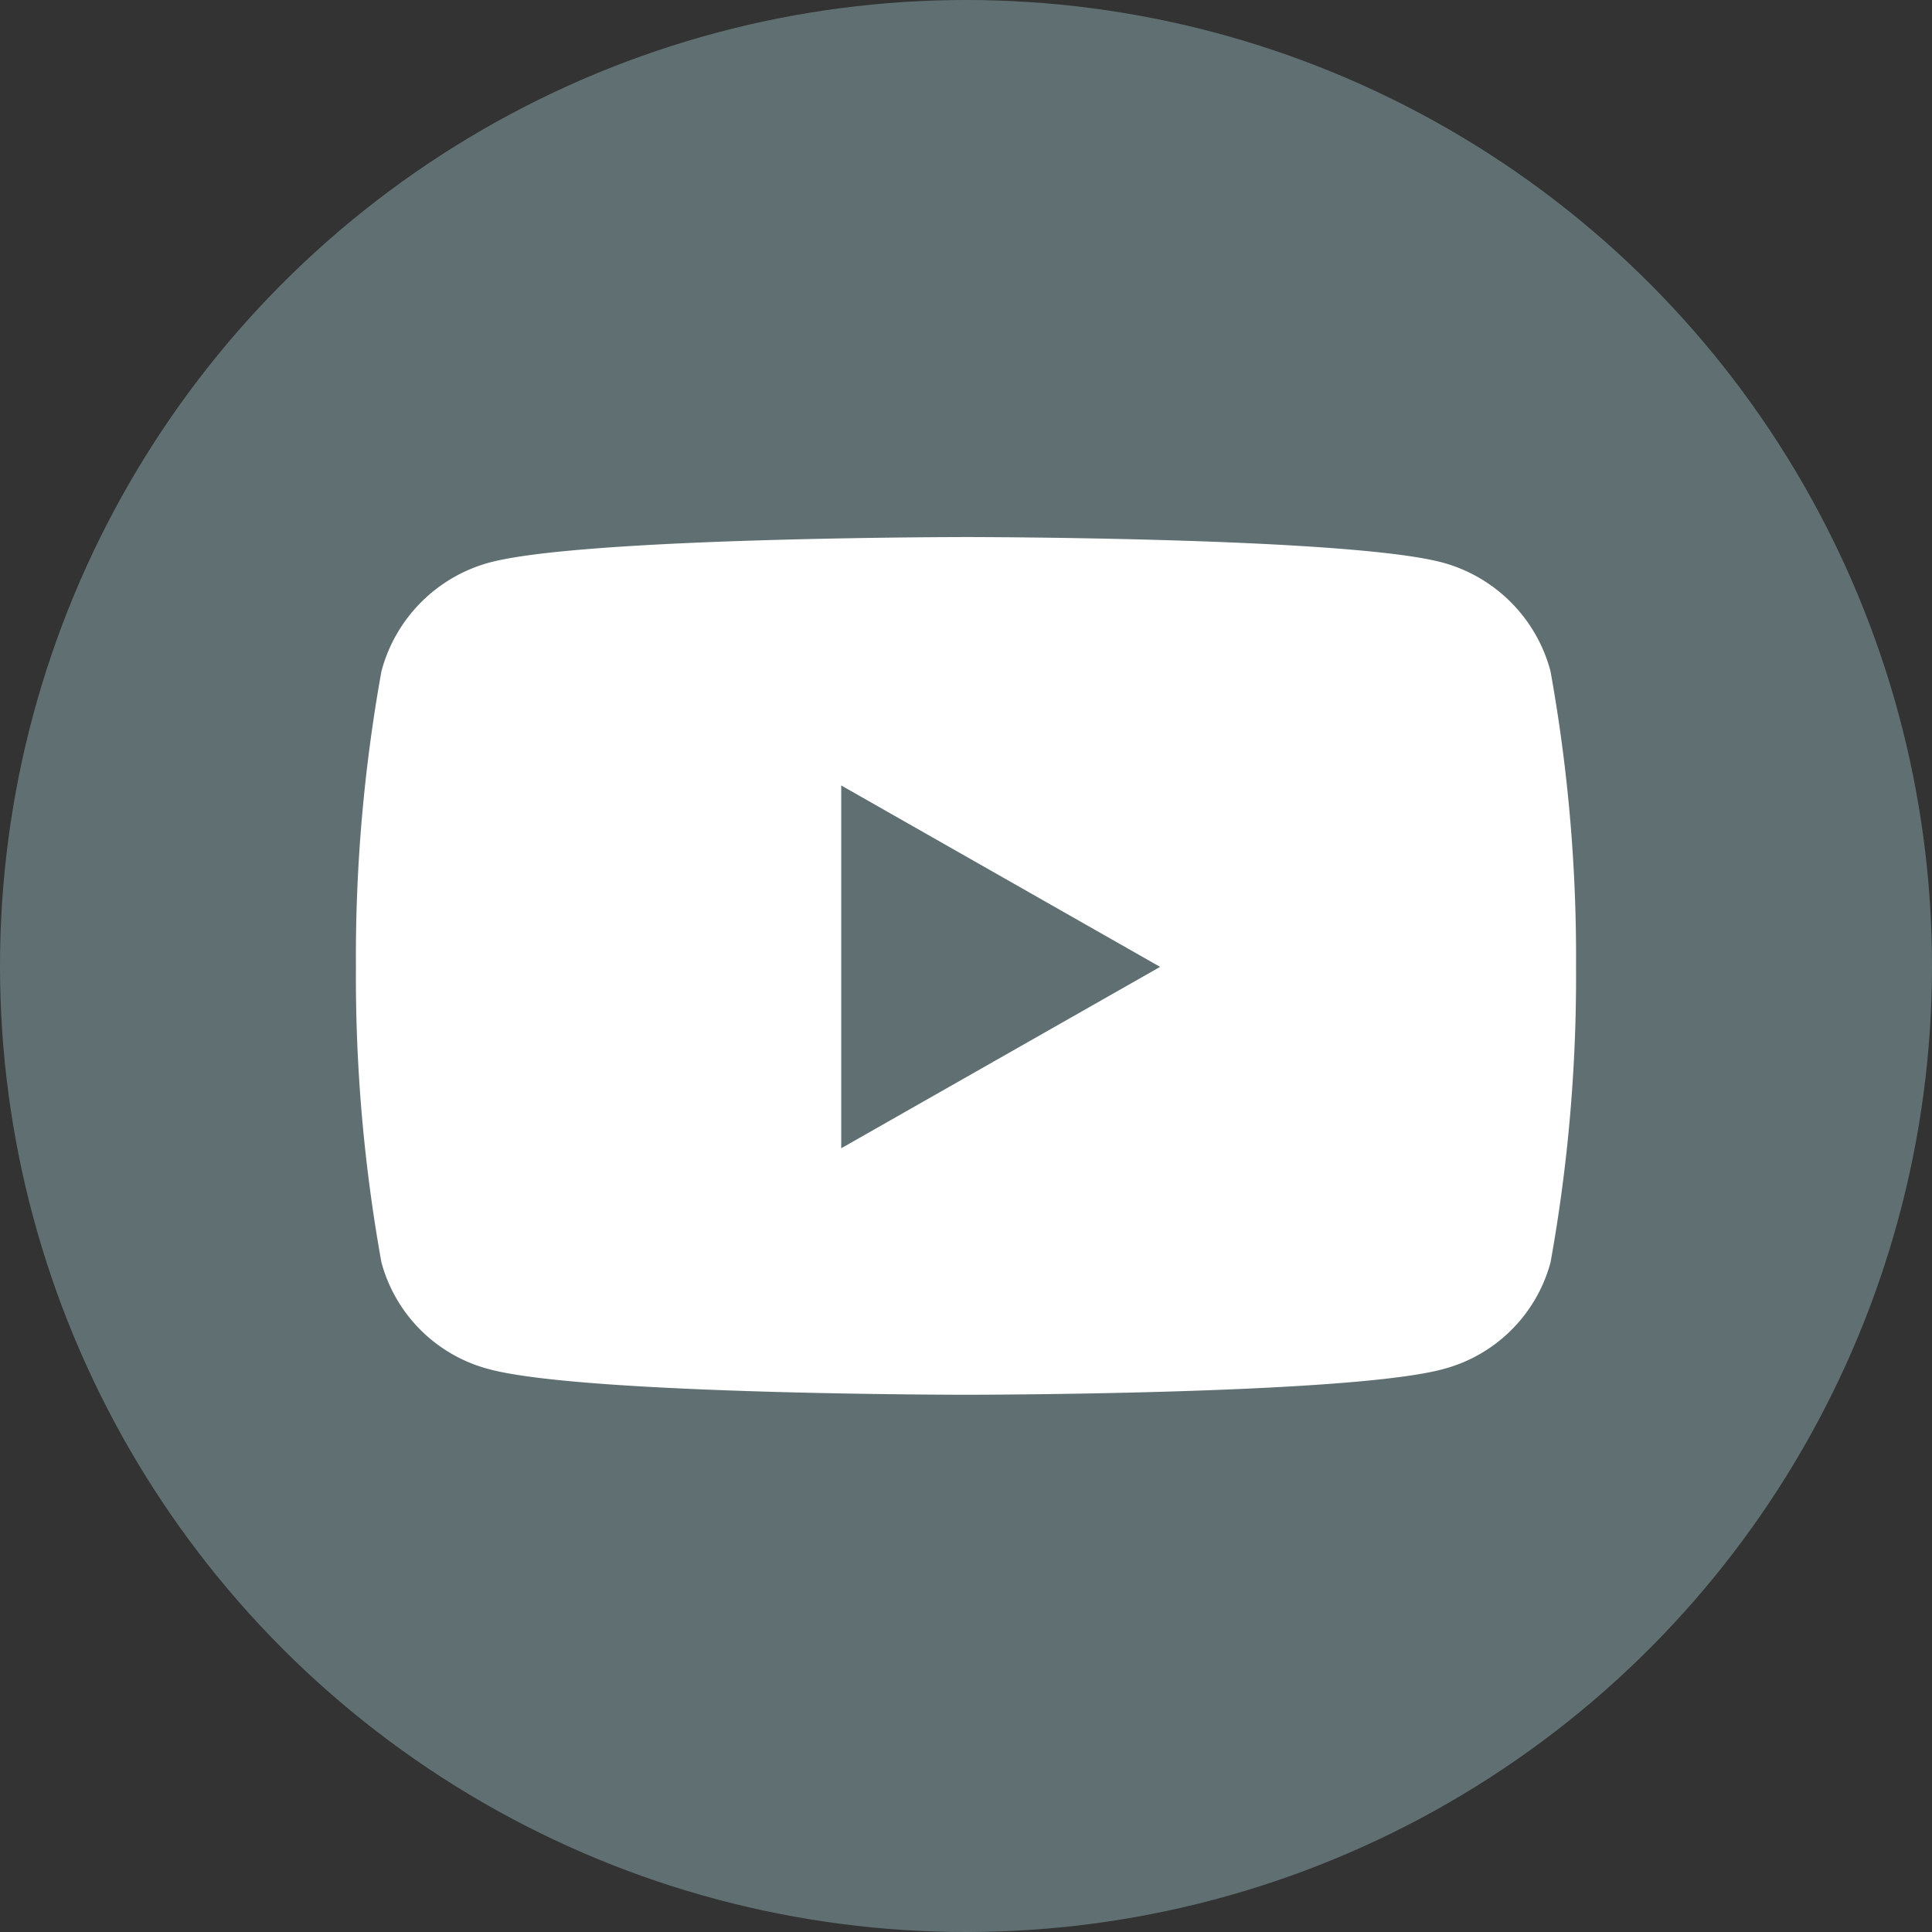
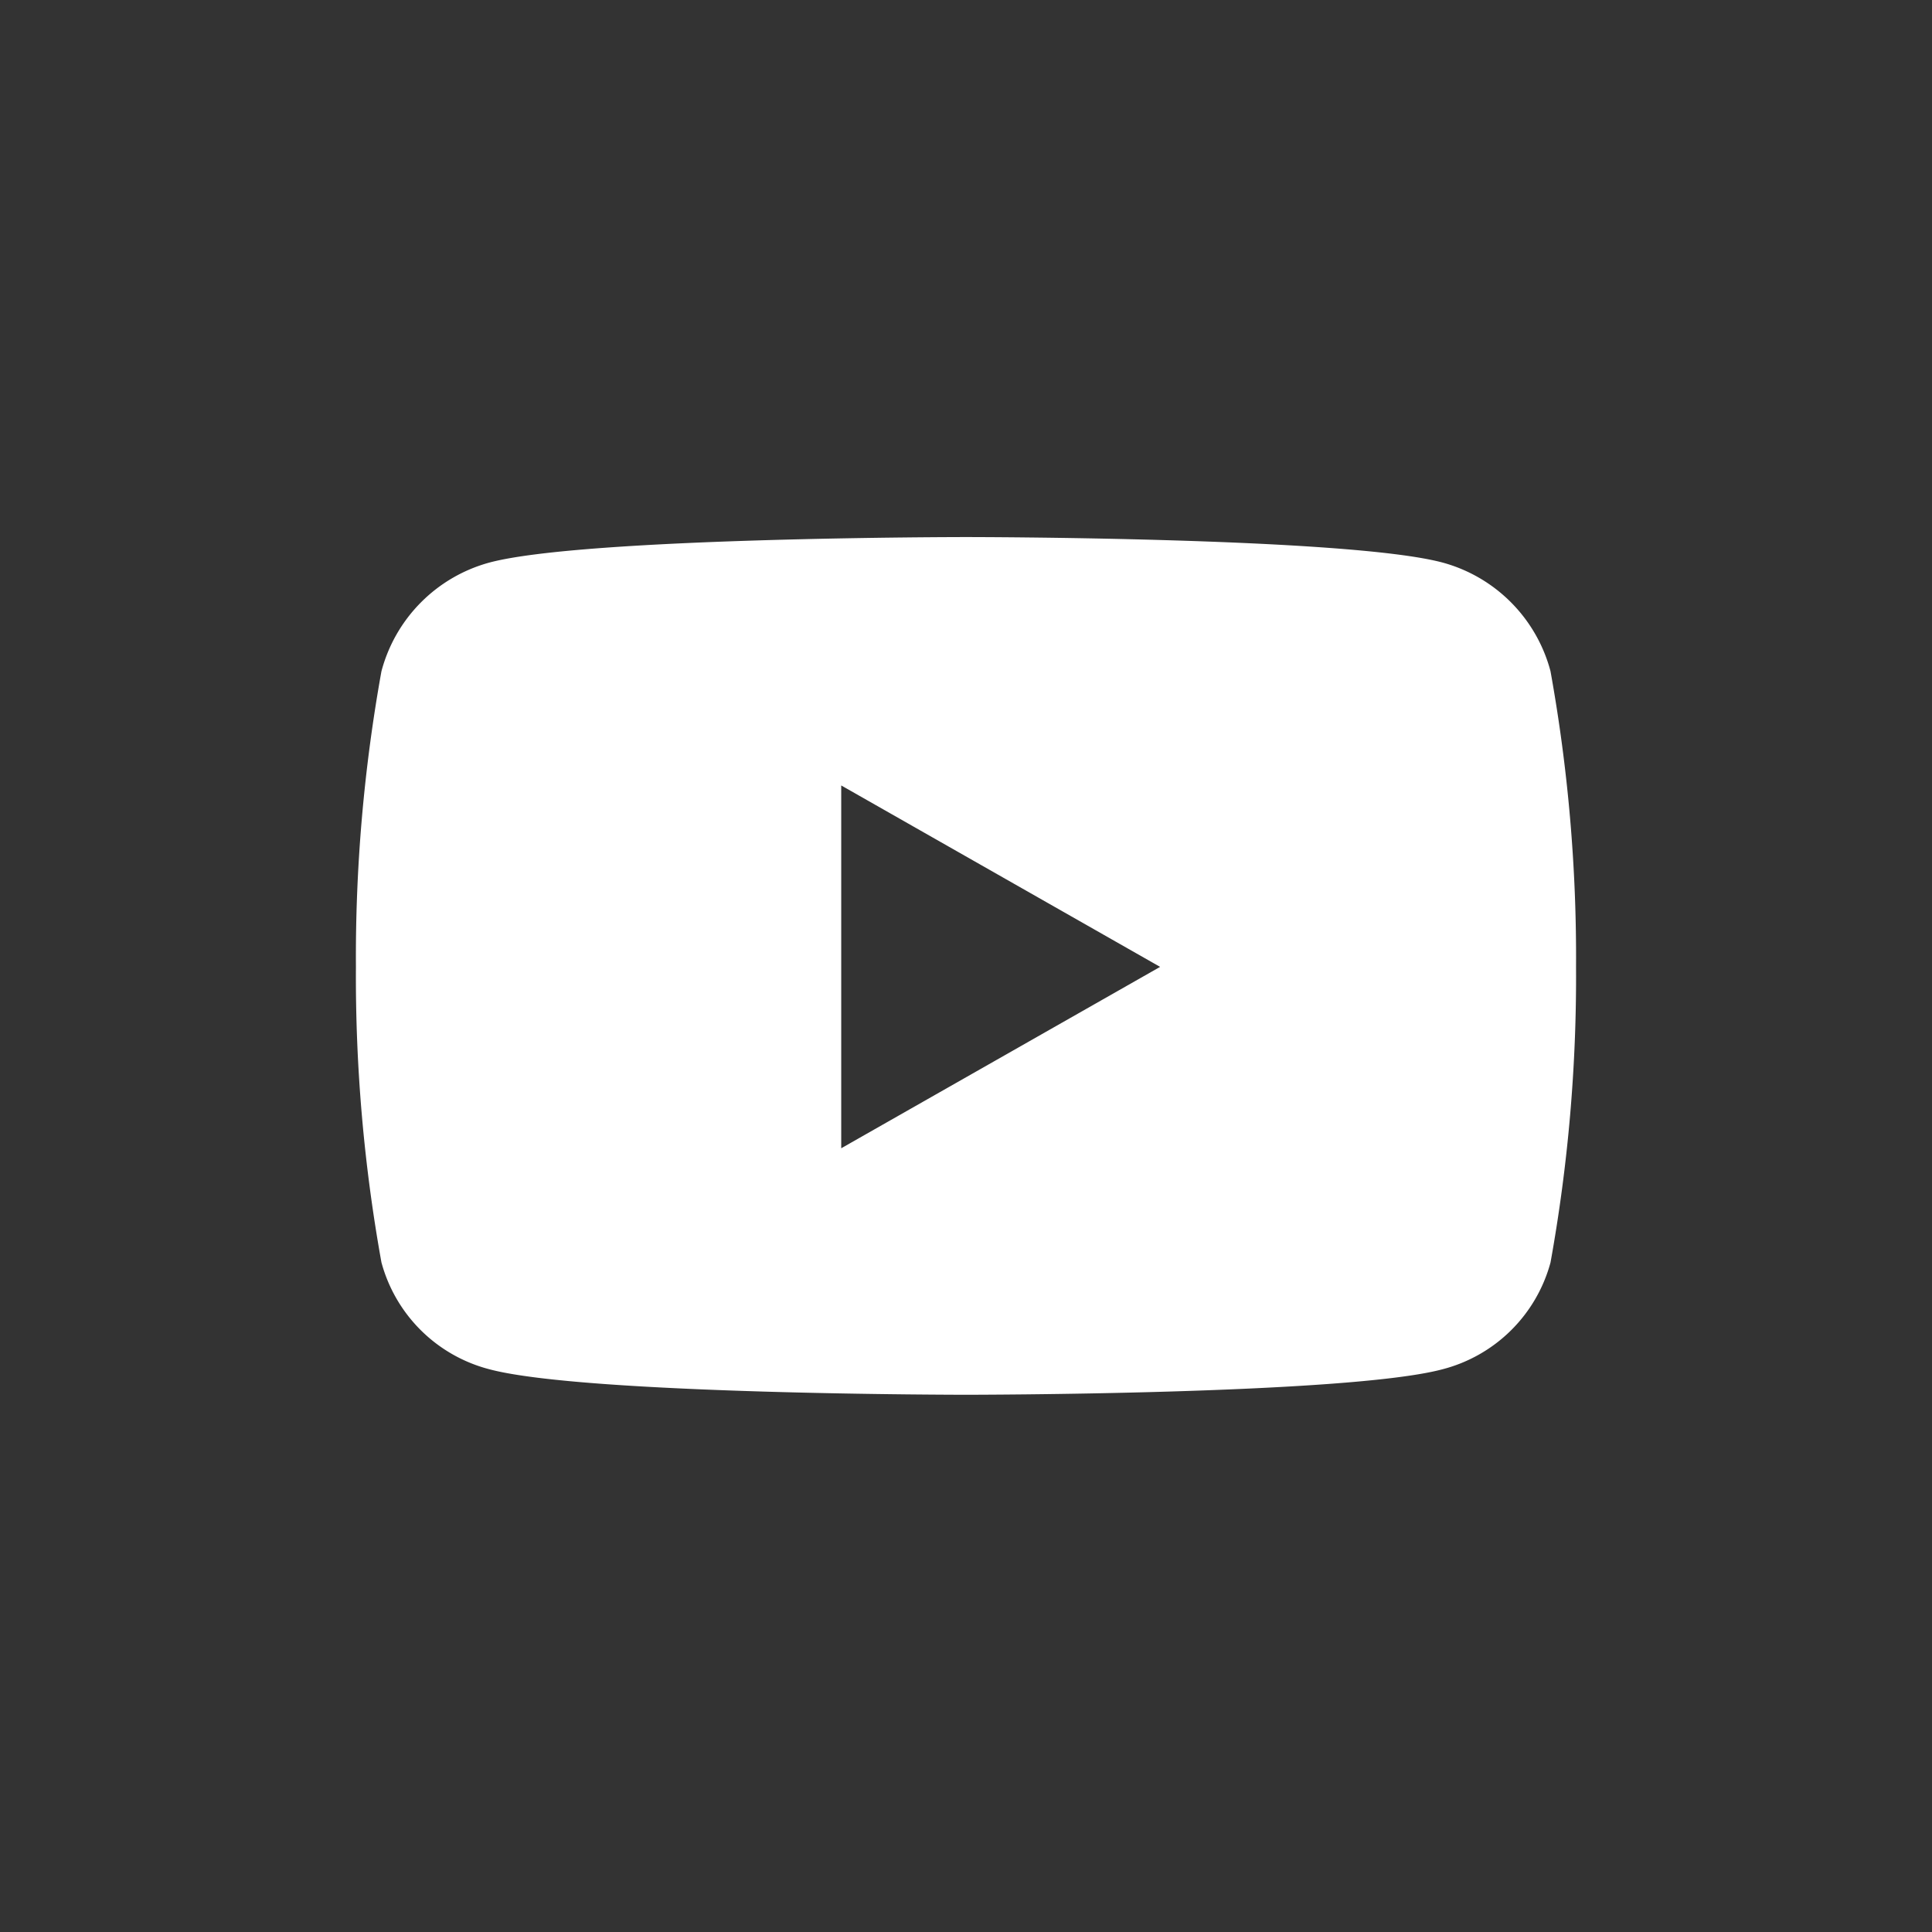
<svg xmlns="http://www.w3.org/2000/svg" width="53" height="53" viewBox="0 0 53 53">
  <rect x="0" y="0" width="53" height="53" fill="#333333" stroke="none" />
  <g id="グループ_1183" data-name="グループ 1183" transform="translate(-987 -9276)">
-     <circle id="楕円形_1" data-name="楕円形 1" cx="26.5" cy="26.5" r="26.5" transform="translate(987 9276)" fill="#607072" />
    <path id="Icon_awesome-youtube" data-name="Icon awesome-youtube" d="M33.82,8.182A4.205,4.205,0,0,0,30.861,5.2c-2.61-.7-13.076-.7-13.076-.7s-10.466,0-13.076.7A4.206,4.206,0,0,0,1.749,8.182a44.117,44.117,0,0,0-.7,8.108,44.117,44.117,0,0,0,.7,8.108,4.143,4.143,0,0,0,2.959,2.931c2.61.7,13.076.7,13.076.7s10.466,0,13.076-.7A4.143,4.143,0,0,0,33.82,24.4a44.117,44.117,0,0,0,.7-8.108,44.117,44.117,0,0,0-.7-8.108ZM14.362,21.267V11.314l8.748,4.977-8.748,4.976Z" transform="translate(995.715 9286.233)" fill="#fff" />
  </g>
</svg>